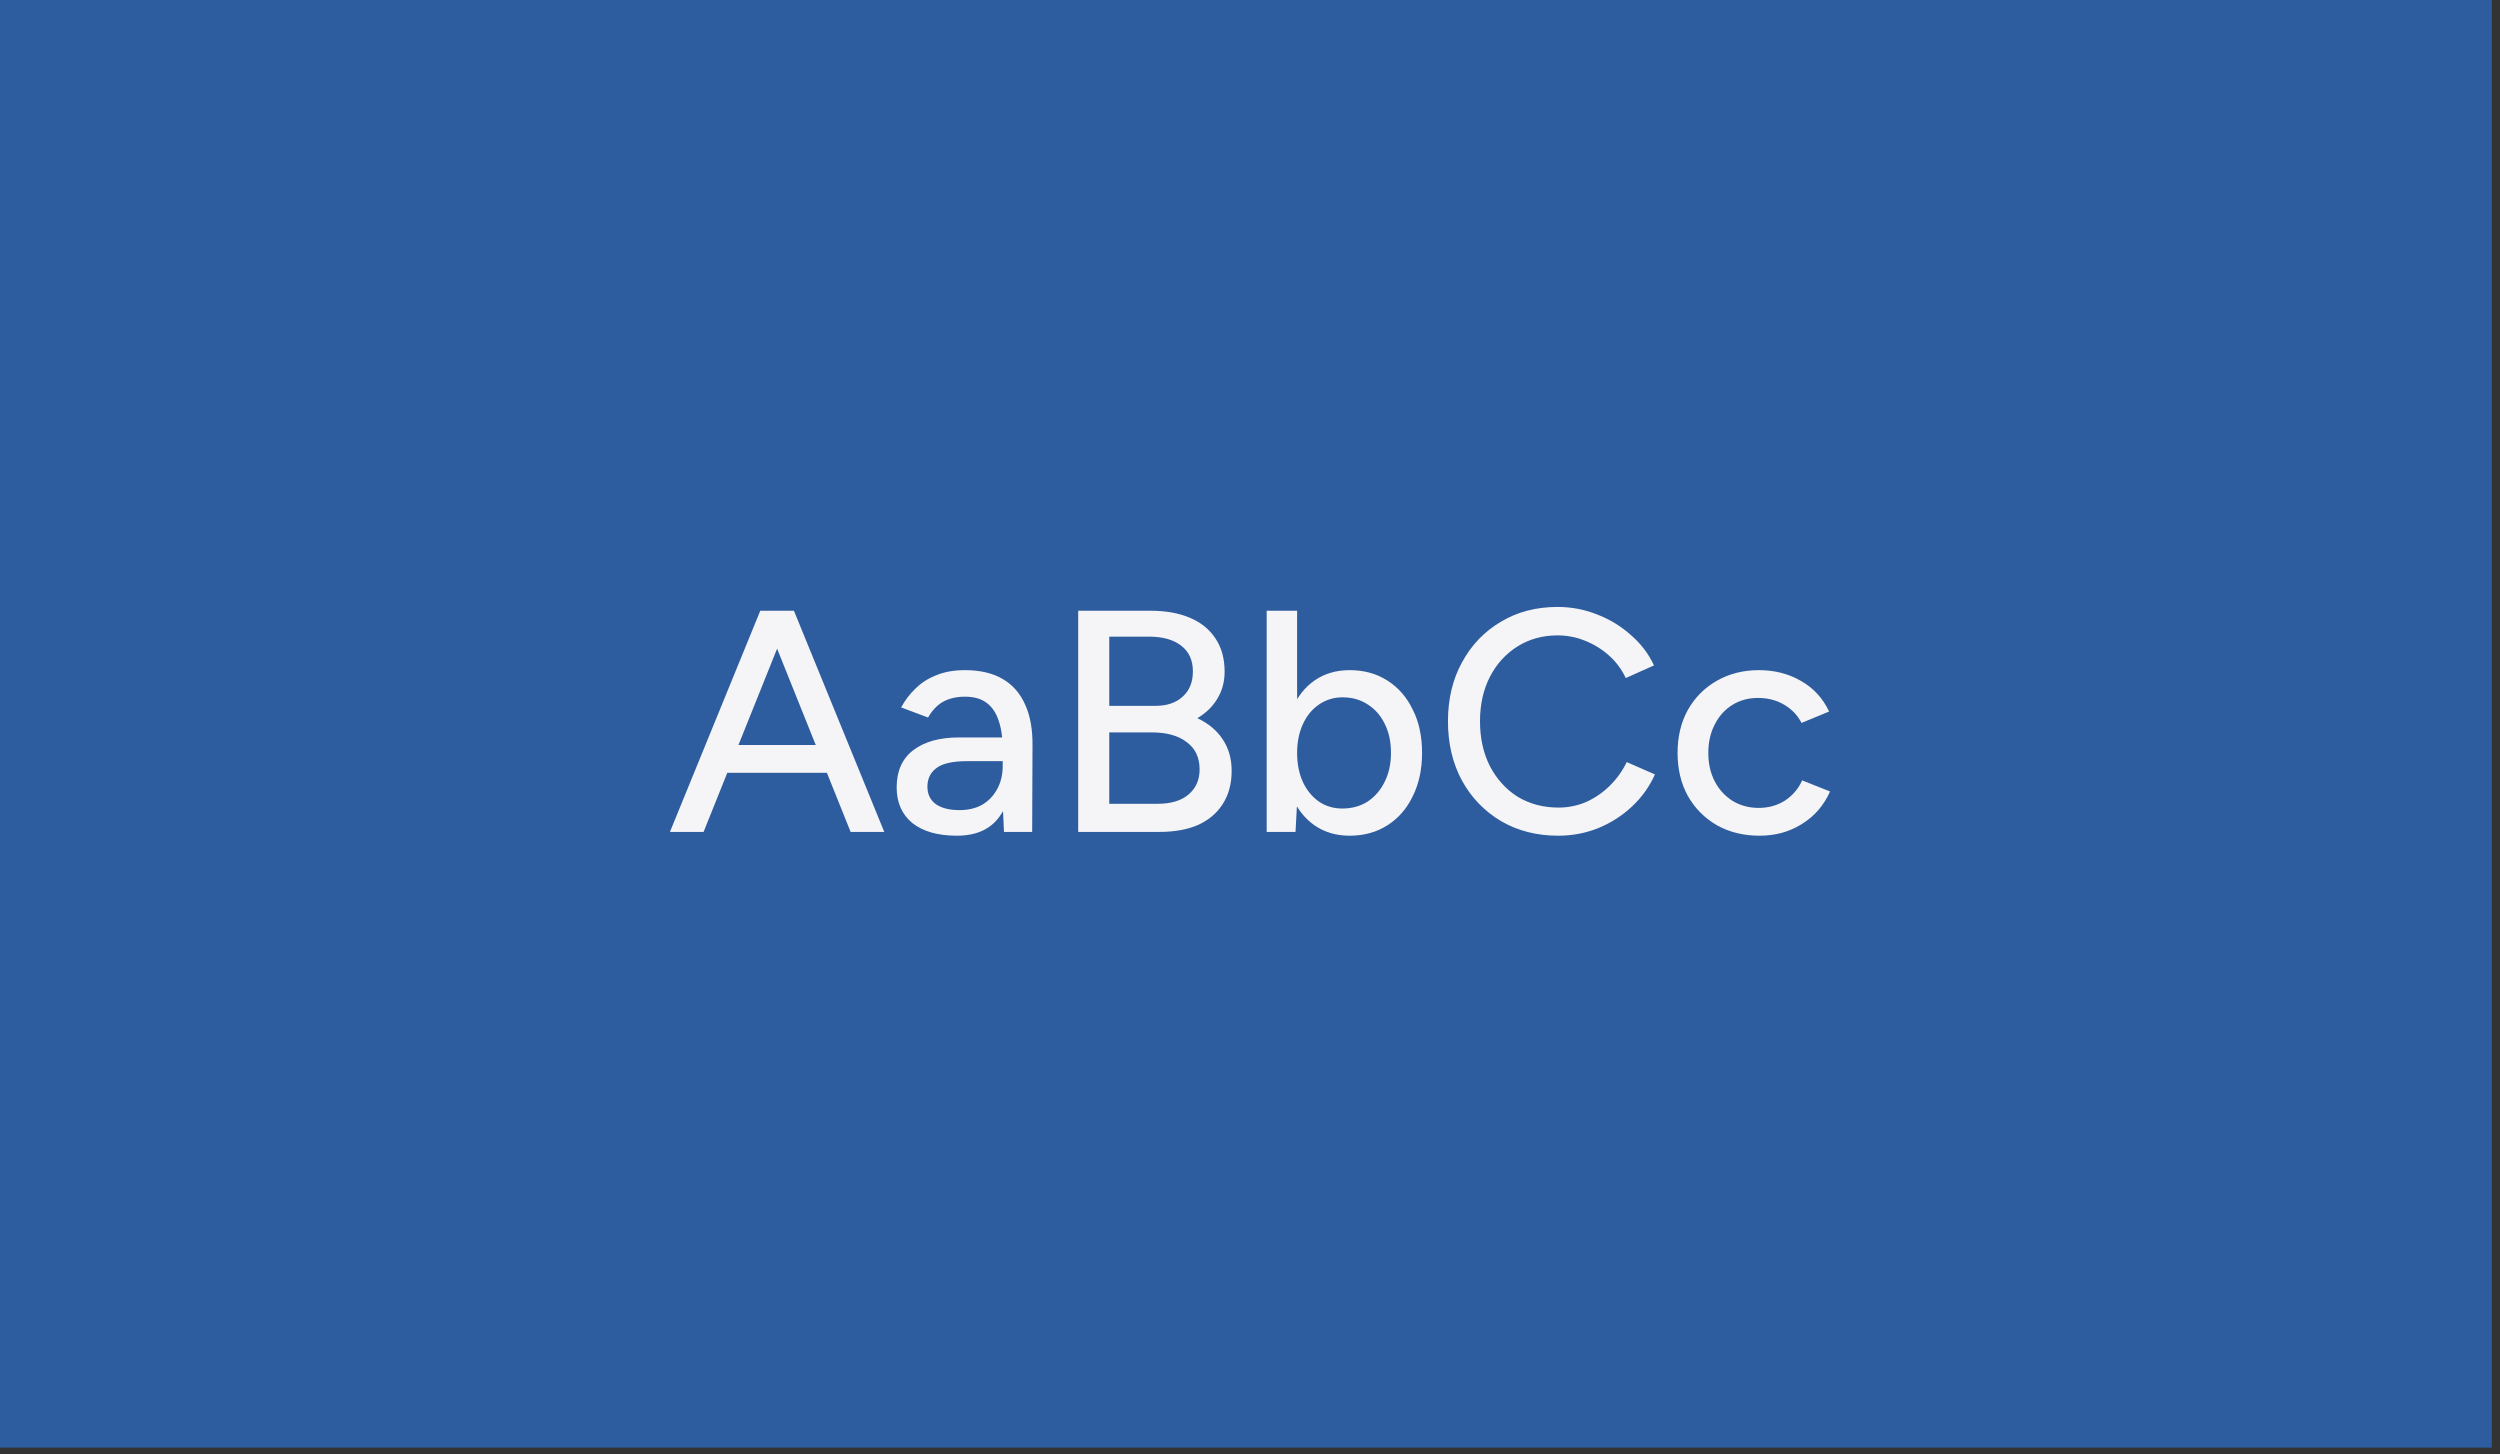
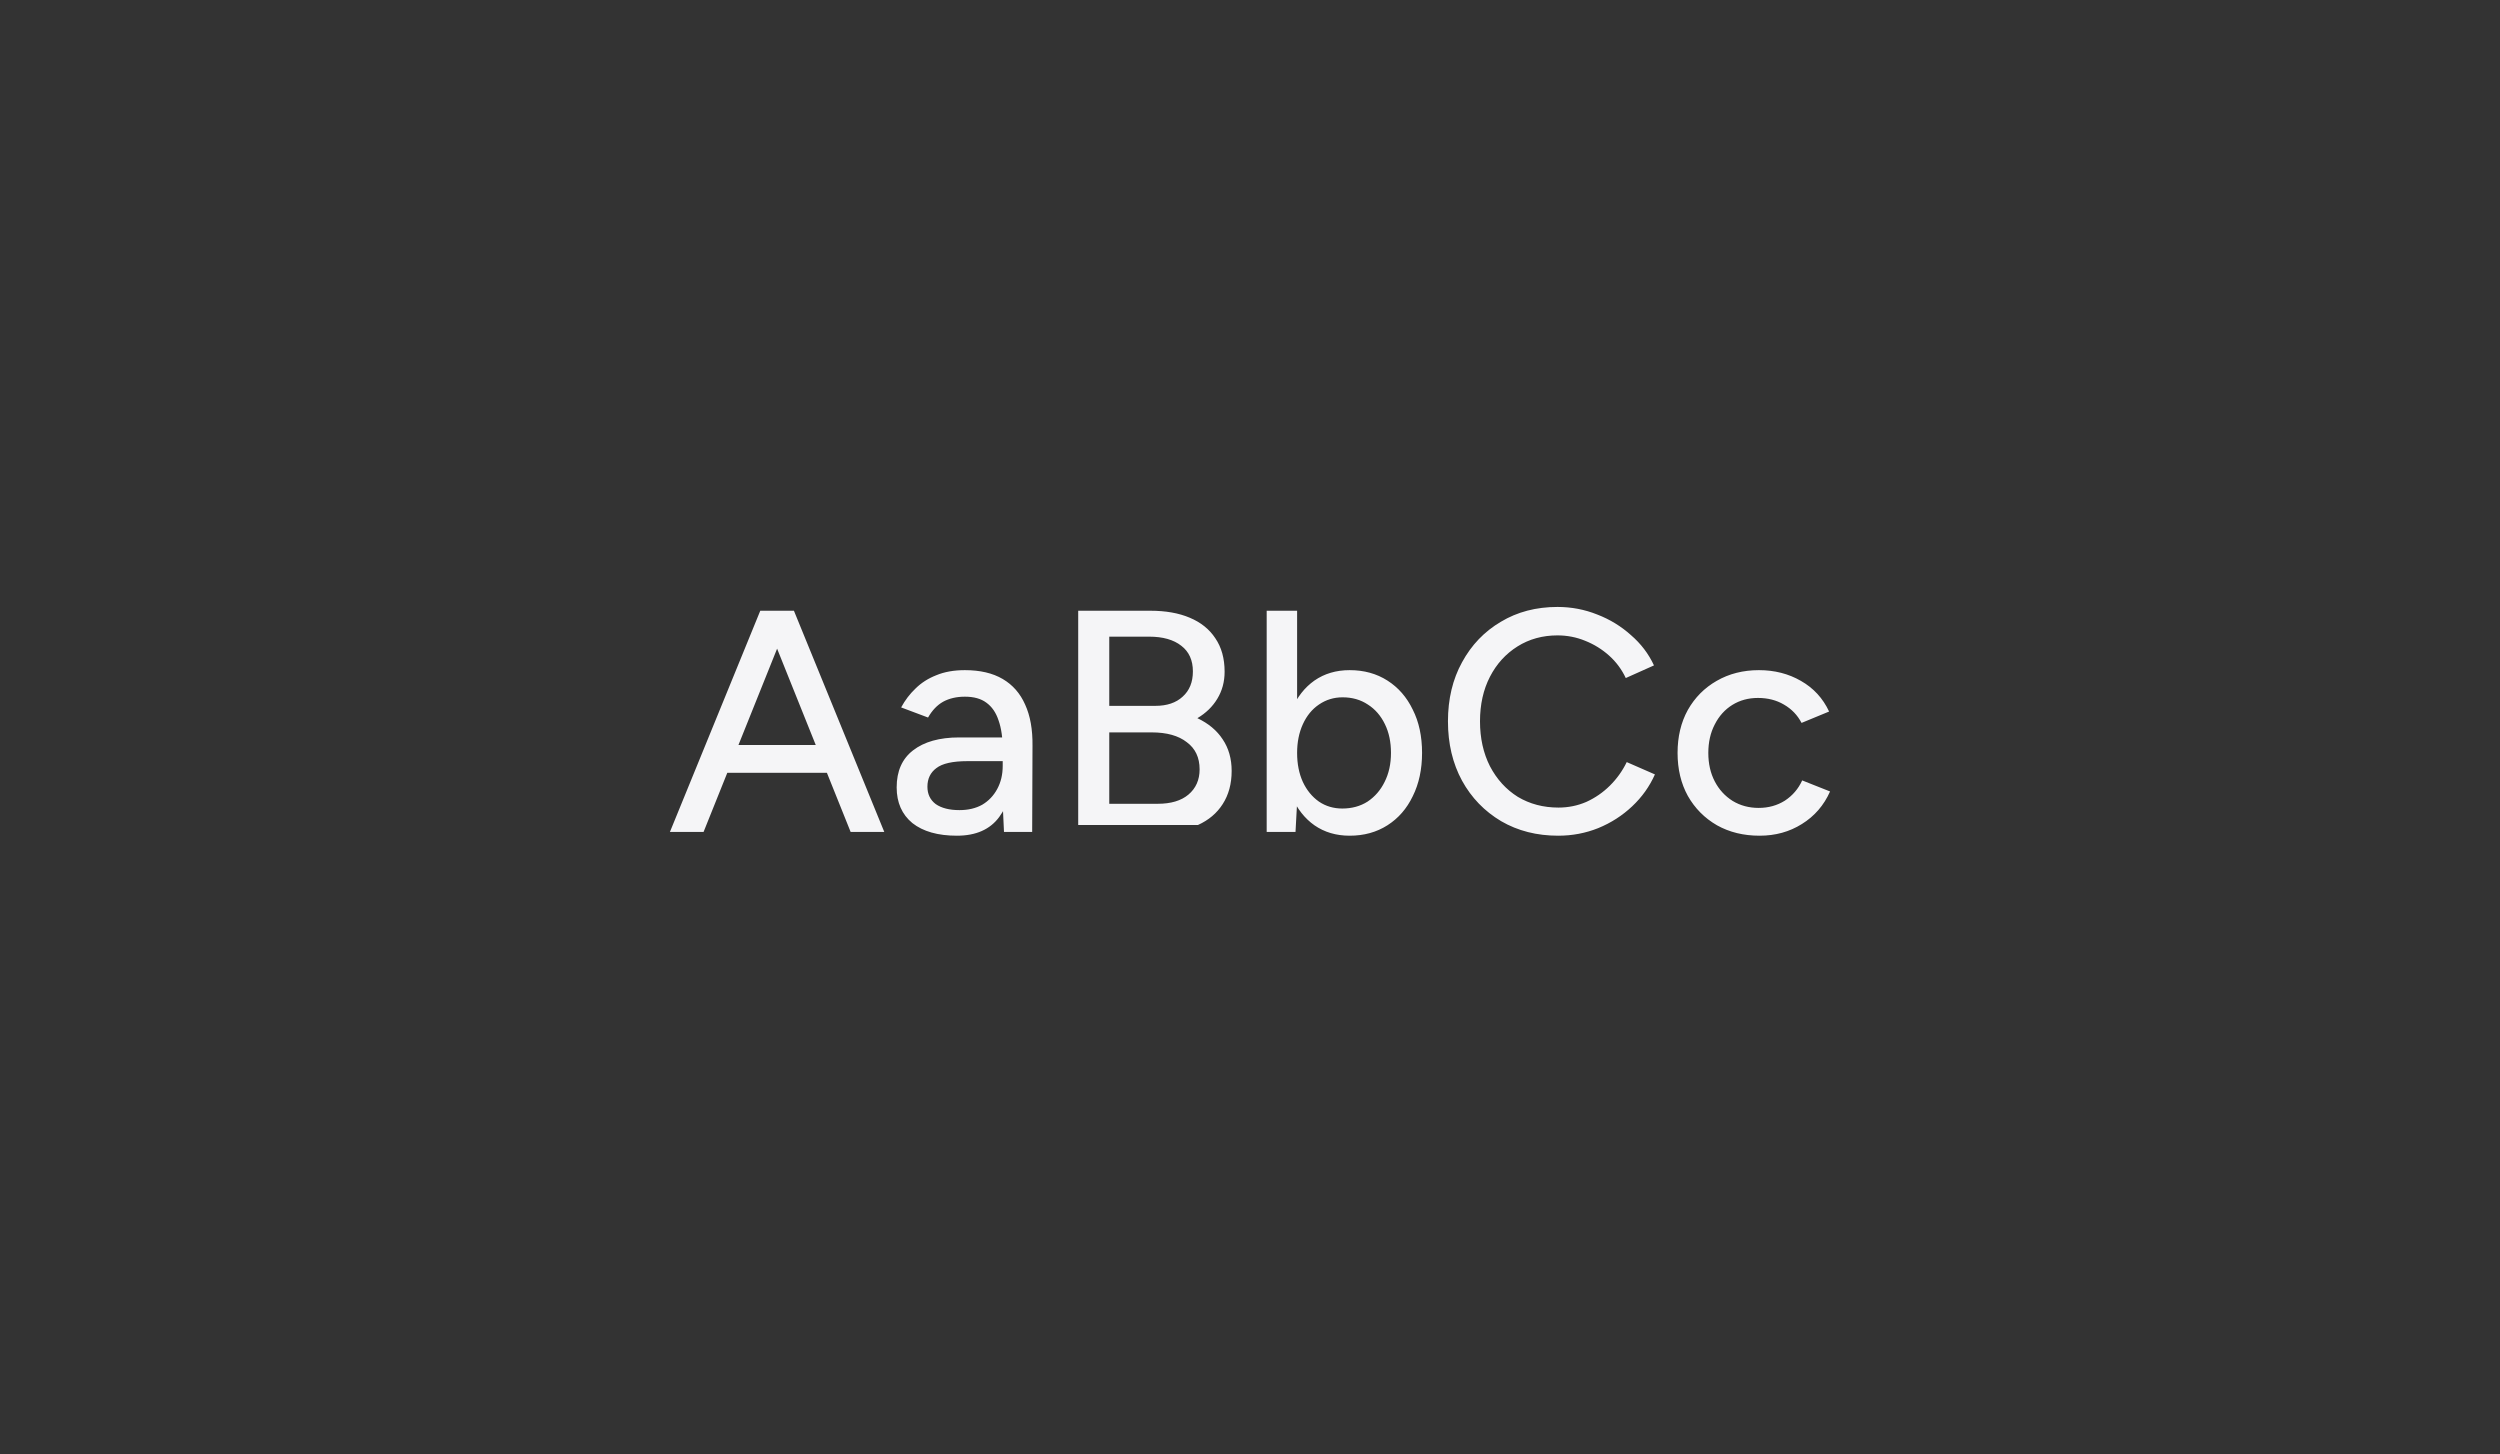
<svg xmlns="http://www.w3.org/2000/svg" fill="none" height="100%" overflow="visible" preserveAspectRatio="none" style="display: block;" viewBox="0 0 153 89" width="100%">
  <rect x="0" y="0" width="153" height="89" fill="#333333" stroke="none" />
  <g id="Group 26">
-     <rect fill="#2D5D9F" height="88.595" id="Rectangle 9" width="152.5" />
-     <path d="M52.058 50.913L46.627 37.377H48.588L54.117 50.913H52.058ZM41 50.913L46.529 37.377H48.49L43.059 50.913H41ZM43.608 47.297V45.596H51.509V47.297H43.608ZM61.444 50.913L61.366 49.231V45.866C61.366 45.157 61.281 44.564 61.111 44.087C60.954 43.61 60.706 43.249 60.366 43.004C60.039 42.759 59.601 42.637 59.052 42.637C58.542 42.637 58.098 42.74 57.719 42.946C57.353 43.153 57.046 43.475 56.797 43.913L55.15 43.294C55.386 42.856 55.68 42.469 56.033 42.134C56.386 41.786 56.81 41.515 57.307 41.322C57.804 41.116 58.385 41.013 59.052 41.013C59.98 41.013 60.751 41.193 61.366 41.554C61.98 41.915 62.438 42.437 62.738 43.12C63.052 43.804 63.202 44.648 63.189 45.654L63.169 50.913H61.444ZM58.562 51.145C57.398 51.145 56.49 50.887 55.837 50.372C55.196 49.843 54.876 49.115 54.876 48.187C54.876 47.194 55.209 46.44 55.876 45.924C56.556 45.396 57.497 45.131 58.699 45.131H61.425V46.582H59.209C58.307 46.582 57.673 46.724 57.307 47.007C56.941 47.278 56.758 47.658 56.758 48.148C56.758 48.599 56.928 48.954 57.268 49.212C57.621 49.456 58.104 49.579 58.719 49.579C59.255 49.579 59.719 49.469 60.111 49.25C60.503 49.018 60.81 48.696 61.032 48.283C61.255 47.871 61.366 47.4 61.366 46.872H62.013C62.013 48.187 61.725 49.231 61.15 50.004C60.588 50.765 59.725 51.145 58.562 51.145ZM65.986 50.913V37.377H70.397C71.338 37.377 72.142 37.519 72.809 37.803C73.488 38.086 74.011 38.505 74.377 39.06C74.756 39.614 74.946 40.297 74.946 41.109C74.946 41.728 74.795 42.282 74.495 42.772C74.207 43.249 73.802 43.642 73.279 43.952C73.959 44.274 74.475 44.706 74.828 45.247C75.194 45.789 75.377 46.433 75.377 47.181C75.377 47.968 75.194 48.644 74.828 49.212C74.475 49.766 73.972 50.191 73.318 50.488C72.665 50.771 71.881 50.913 70.966 50.913H65.986ZM67.887 49.192H70.848C71.658 49.192 72.286 49.005 72.73 48.631C73.188 48.245 73.416 47.729 73.416 47.084C73.416 46.362 73.155 45.808 72.632 45.422C72.122 45.022 71.403 44.822 70.475 44.822H67.887V49.192ZM67.887 43.198H70.711C71.417 43.198 71.972 43.011 72.377 42.637C72.796 42.263 73.005 41.747 73.005 41.09C73.005 40.407 72.769 39.885 72.299 39.524C71.828 39.15 71.168 38.963 70.319 38.963H67.887V43.198ZM77.521 50.913V37.377H79.383V49.115L79.285 50.913H77.521ZM82.599 51.145C81.775 51.145 81.056 50.932 80.442 50.507C79.841 50.082 79.377 49.489 79.05 48.728C78.723 47.968 78.56 47.084 78.56 46.079C78.56 45.06 78.723 44.177 79.05 43.43C79.377 42.669 79.841 42.076 80.442 41.651C81.056 41.225 81.775 41.013 82.599 41.013C83.475 41.013 84.246 41.225 84.912 41.651C85.579 42.076 86.095 42.669 86.461 43.43C86.84 44.177 87.03 45.06 87.03 46.079C87.03 47.084 86.84 47.968 86.461 48.728C86.095 49.489 85.579 50.082 84.912 50.507C84.246 50.932 83.475 51.145 82.599 51.145ZM82.148 49.482C82.736 49.482 83.252 49.34 83.697 49.057C84.141 48.76 84.488 48.361 84.736 47.858C84.997 47.342 85.128 46.749 85.128 46.079C85.128 45.409 85.004 44.822 84.756 44.319C84.507 43.804 84.161 43.404 83.716 43.12C83.272 42.824 82.756 42.676 82.167 42.676C81.632 42.676 81.148 42.824 80.717 43.12C80.298 43.404 79.972 43.804 79.736 44.319C79.501 44.835 79.383 45.422 79.383 46.079C79.383 46.749 79.501 47.342 79.736 47.858C79.972 48.361 80.298 48.76 80.717 49.057C81.135 49.34 81.612 49.482 82.148 49.482ZM95.36 51.145C94.053 51.145 92.89 50.849 91.87 50.256C90.851 49.65 90.053 48.825 89.478 47.781C88.903 46.724 88.615 45.512 88.615 44.145C88.615 42.779 88.903 41.573 89.478 40.529C90.053 39.472 90.844 38.647 91.851 38.054C92.857 37.448 94.014 37.145 95.321 37.145C96.17 37.145 96.981 37.3 97.752 37.609C98.523 37.906 99.209 38.325 99.811 38.866C100.425 39.395 100.896 40.014 101.223 40.723L99.497 41.496C99.249 40.968 98.909 40.51 98.478 40.123C98.046 39.736 97.556 39.433 97.007 39.214C96.471 38.995 95.909 38.886 95.321 38.886C94.406 38.886 93.589 39.111 92.87 39.562C92.151 40.014 91.589 40.632 91.184 41.419C90.779 42.205 90.576 43.114 90.576 44.145C90.576 45.176 90.779 46.092 91.184 46.891C91.602 47.69 92.171 48.316 92.89 48.767C93.622 49.205 94.452 49.424 95.38 49.424C95.981 49.424 96.55 49.308 97.085 49.076C97.622 48.831 98.099 48.502 98.517 48.09C98.948 47.664 99.294 47.181 99.556 46.64L101.281 47.394C100.955 48.129 100.491 48.78 99.889 49.347C99.288 49.914 98.596 50.359 97.811 50.681C97.04 50.99 96.223 51.145 95.36 51.145ZM107.687 51.145C106.706 51.145 105.837 50.932 105.079 50.507C104.32 50.069 103.726 49.469 103.295 48.709C102.876 47.948 102.667 47.072 102.667 46.079C102.667 45.086 102.876 44.21 103.295 43.449C103.726 42.688 104.314 42.096 105.059 41.67C105.817 41.232 106.68 41.013 107.647 41.013C108.602 41.013 109.458 41.232 110.216 41.67C110.987 42.108 111.562 42.734 111.941 43.546L110.255 44.242C110.006 43.765 109.647 43.391 109.176 43.12C108.719 42.85 108.19 42.714 107.588 42.714C107 42.714 106.478 42.856 106.02 43.14C105.563 43.423 105.203 43.823 104.942 44.339C104.68 44.841 104.549 45.422 104.549 46.079C104.549 46.736 104.68 47.316 104.942 47.819C105.203 48.322 105.569 48.722 106.04 49.018C106.51 49.302 107.04 49.444 107.628 49.444C108.229 49.444 108.765 49.295 109.235 48.999C109.706 48.689 110.059 48.277 110.294 47.761L112 48.438C111.621 49.289 111.046 49.953 110.275 50.43C109.517 50.907 108.654 51.145 107.687 51.145Z" fill="#F5F5F7" id="Vector" />
+     <path d="M52.058 50.913L46.627 37.377H48.588L54.117 50.913H52.058ZM41 50.913L46.529 37.377H48.49L43.059 50.913H41ZM43.608 47.297V45.596H51.509V47.297H43.608ZM61.444 50.913L61.366 49.231V45.866C61.366 45.157 61.281 44.564 61.111 44.087C60.954 43.61 60.706 43.249 60.366 43.004C60.039 42.759 59.601 42.637 59.052 42.637C58.542 42.637 58.098 42.74 57.719 42.946C57.353 43.153 57.046 43.475 56.797 43.913L55.15 43.294C55.386 42.856 55.68 42.469 56.033 42.134C56.386 41.786 56.81 41.515 57.307 41.322C57.804 41.116 58.385 41.013 59.052 41.013C59.98 41.013 60.751 41.193 61.366 41.554C61.98 41.915 62.438 42.437 62.738 43.12C63.052 43.804 63.202 44.648 63.189 45.654L63.169 50.913H61.444ZM58.562 51.145C57.398 51.145 56.49 50.887 55.837 50.372C55.196 49.843 54.876 49.115 54.876 48.187C54.876 47.194 55.209 46.44 55.876 45.924C56.556 45.396 57.497 45.131 58.699 45.131H61.425V46.582H59.209C58.307 46.582 57.673 46.724 57.307 47.007C56.941 47.278 56.758 47.658 56.758 48.148C56.758 48.599 56.928 48.954 57.268 49.212C57.621 49.456 58.104 49.579 58.719 49.579C59.255 49.579 59.719 49.469 60.111 49.25C60.503 49.018 60.81 48.696 61.032 48.283C61.255 47.871 61.366 47.4 61.366 46.872H62.013C62.013 48.187 61.725 49.231 61.15 50.004C60.588 50.765 59.725 51.145 58.562 51.145ZM65.986 50.913V37.377H70.397C71.338 37.377 72.142 37.519 72.809 37.803C73.488 38.086 74.011 38.505 74.377 39.06C74.756 39.614 74.946 40.297 74.946 41.109C74.946 41.728 74.795 42.282 74.495 42.772C74.207 43.249 73.802 43.642 73.279 43.952C73.959 44.274 74.475 44.706 74.828 45.247C75.194 45.789 75.377 46.433 75.377 47.181C75.377 47.968 75.194 48.644 74.828 49.212C74.475 49.766 73.972 50.191 73.318 50.488H65.986ZM67.887 49.192H70.848C71.658 49.192 72.286 49.005 72.73 48.631C73.188 48.245 73.416 47.729 73.416 47.084C73.416 46.362 73.155 45.808 72.632 45.422C72.122 45.022 71.403 44.822 70.475 44.822H67.887V49.192ZM67.887 43.198H70.711C71.417 43.198 71.972 43.011 72.377 42.637C72.796 42.263 73.005 41.747 73.005 41.09C73.005 40.407 72.769 39.885 72.299 39.524C71.828 39.15 71.168 38.963 70.319 38.963H67.887V43.198ZM77.521 50.913V37.377H79.383V49.115L79.285 50.913H77.521ZM82.599 51.145C81.775 51.145 81.056 50.932 80.442 50.507C79.841 50.082 79.377 49.489 79.05 48.728C78.723 47.968 78.56 47.084 78.56 46.079C78.56 45.06 78.723 44.177 79.05 43.43C79.377 42.669 79.841 42.076 80.442 41.651C81.056 41.225 81.775 41.013 82.599 41.013C83.475 41.013 84.246 41.225 84.912 41.651C85.579 42.076 86.095 42.669 86.461 43.43C86.84 44.177 87.03 45.06 87.03 46.079C87.03 47.084 86.84 47.968 86.461 48.728C86.095 49.489 85.579 50.082 84.912 50.507C84.246 50.932 83.475 51.145 82.599 51.145ZM82.148 49.482C82.736 49.482 83.252 49.34 83.697 49.057C84.141 48.76 84.488 48.361 84.736 47.858C84.997 47.342 85.128 46.749 85.128 46.079C85.128 45.409 85.004 44.822 84.756 44.319C84.507 43.804 84.161 43.404 83.716 43.12C83.272 42.824 82.756 42.676 82.167 42.676C81.632 42.676 81.148 42.824 80.717 43.12C80.298 43.404 79.972 43.804 79.736 44.319C79.501 44.835 79.383 45.422 79.383 46.079C79.383 46.749 79.501 47.342 79.736 47.858C79.972 48.361 80.298 48.76 80.717 49.057C81.135 49.34 81.612 49.482 82.148 49.482ZM95.36 51.145C94.053 51.145 92.89 50.849 91.87 50.256C90.851 49.65 90.053 48.825 89.478 47.781C88.903 46.724 88.615 45.512 88.615 44.145C88.615 42.779 88.903 41.573 89.478 40.529C90.053 39.472 90.844 38.647 91.851 38.054C92.857 37.448 94.014 37.145 95.321 37.145C96.17 37.145 96.981 37.3 97.752 37.609C98.523 37.906 99.209 38.325 99.811 38.866C100.425 39.395 100.896 40.014 101.223 40.723L99.497 41.496C99.249 40.968 98.909 40.51 98.478 40.123C98.046 39.736 97.556 39.433 97.007 39.214C96.471 38.995 95.909 38.886 95.321 38.886C94.406 38.886 93.589 39.111 92.87 39.562C92.151 40.014 91.589 40.632 91.184 41.419C90.779 42.205 90.576 43.114 90.576 44.145C90.576 45.176 90.779 46.092 91.184 46.891C91.602 47.69 92.171 48.316 92.89 48.767C93.622 49.205 94.452 49.424 95.38 49.424C95.981 49.424 96.55 49.308 97.085 49.076C97.622 48.831 98.099 48.502 98.517 48.09C98.948 47.664 99.294 47.181 99.556 46.64L101.281 47.394C100.955 48.129 100.491 48.78 99.889 49.347C99.288 49.914 98.596 50.359 97.811 50.681C97.04 50.99 96.223 51.145 95.36 51.145ZM107.687 51.145C106.706 51.145 105.837 50.932 105.079 50.507C104.32 50.069 103.726 49.469 103.295 48.709C102.876 47.948 102.667 47.072 102.667 46.079C102.667 45.086 102.876 44.21 103.295 43.449C103.726 42.688 104.314 42.096 105.059 41.67C105.817 41.232 106.68 41.013 107.647 41.013C108.602 41.013 109.458 41.232 110.216 41.67C110.987 42.108 111.562 42.734 111.941 43.546L110.255 44.242C110.006 43.765 109.647 43.391 109.176 43.12C108.719 42.85 108.19 42.714 107.588 42.714C107 42.714 106.478 42.856 106.02 43.14C105.563 43.423 105.203 43.823 104.942 44.339C104.68 44.841 104.549 45.422 104.549 46.079C104.549 46.736 104.68 47.316 104.942 47.819C105.203 48.322 105.569 48.722 106.04 49.018C106.51 49.302 107.04 49.444 107.628 49.444C108.229 49.444 108.765 49.295 109.235 48.999C109.706 48.689 110.059 48.277 110.294 47.761L112 48.438C111.621 49.289 111.046 49.953 110.275 50.43C109.517 50.907 108.654 51.145 107.687 51.145Z" fill="#F5F5F7" id="Vector" />
  </g>
</svg>